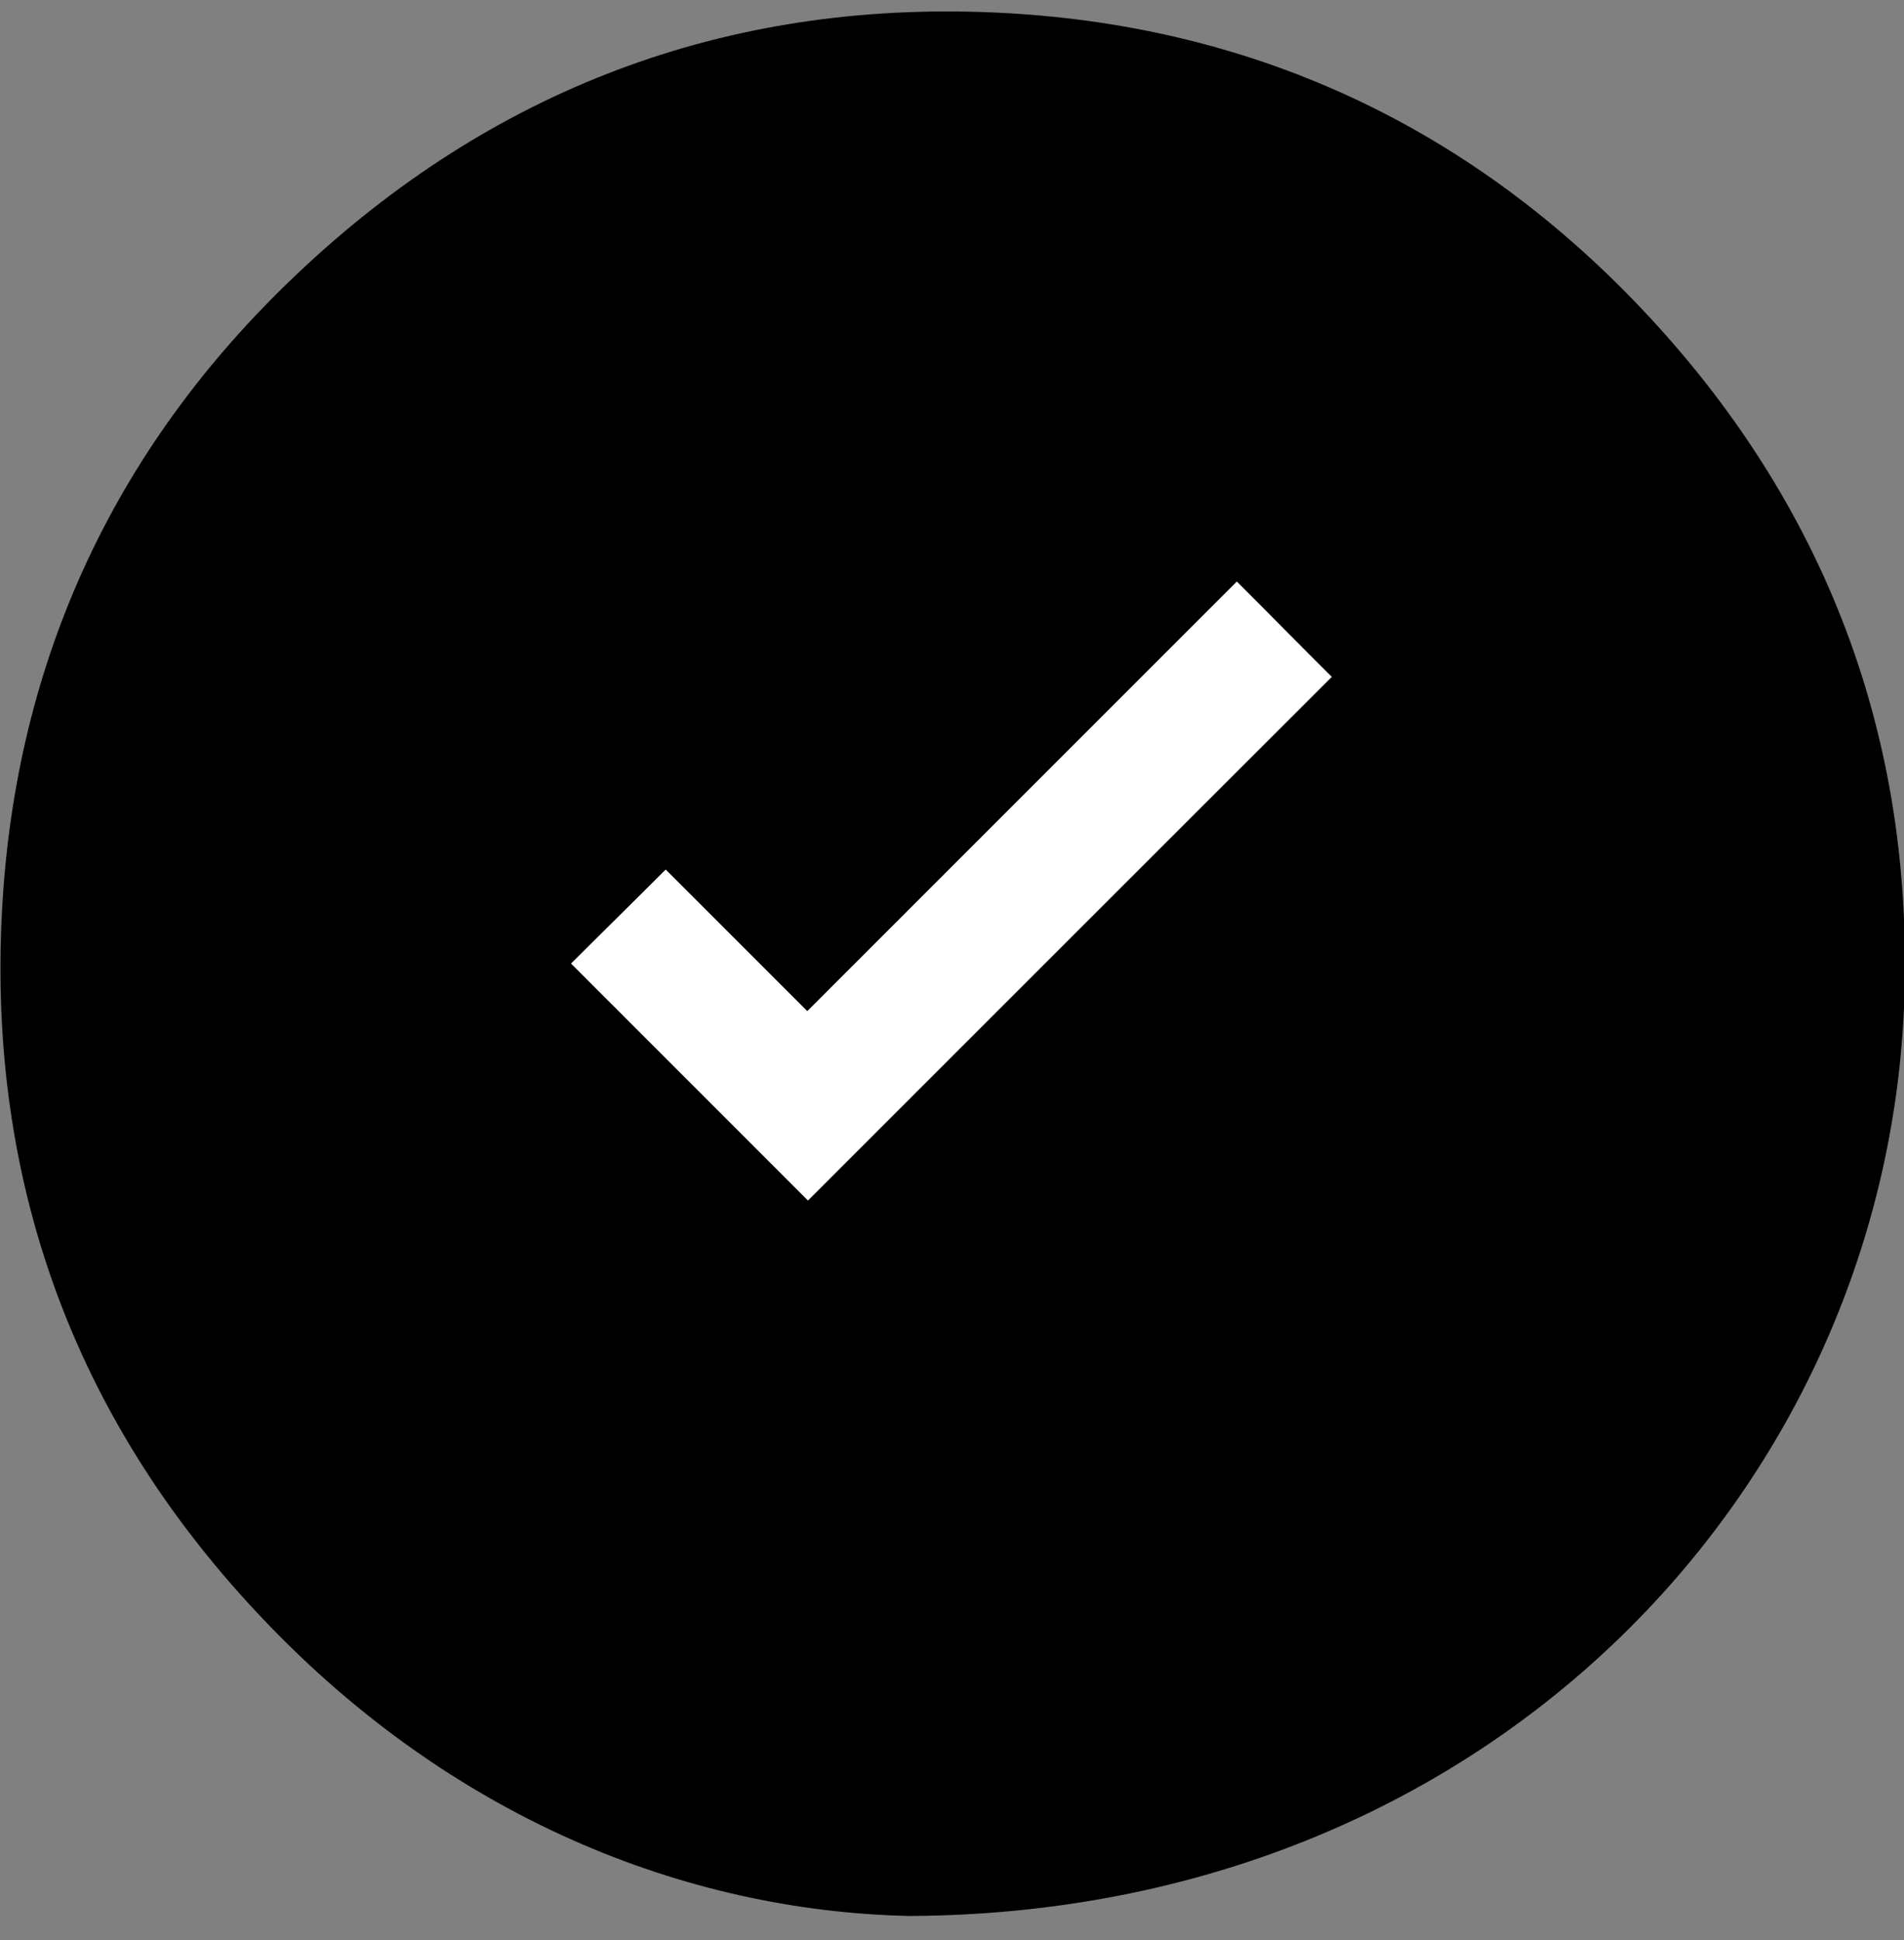
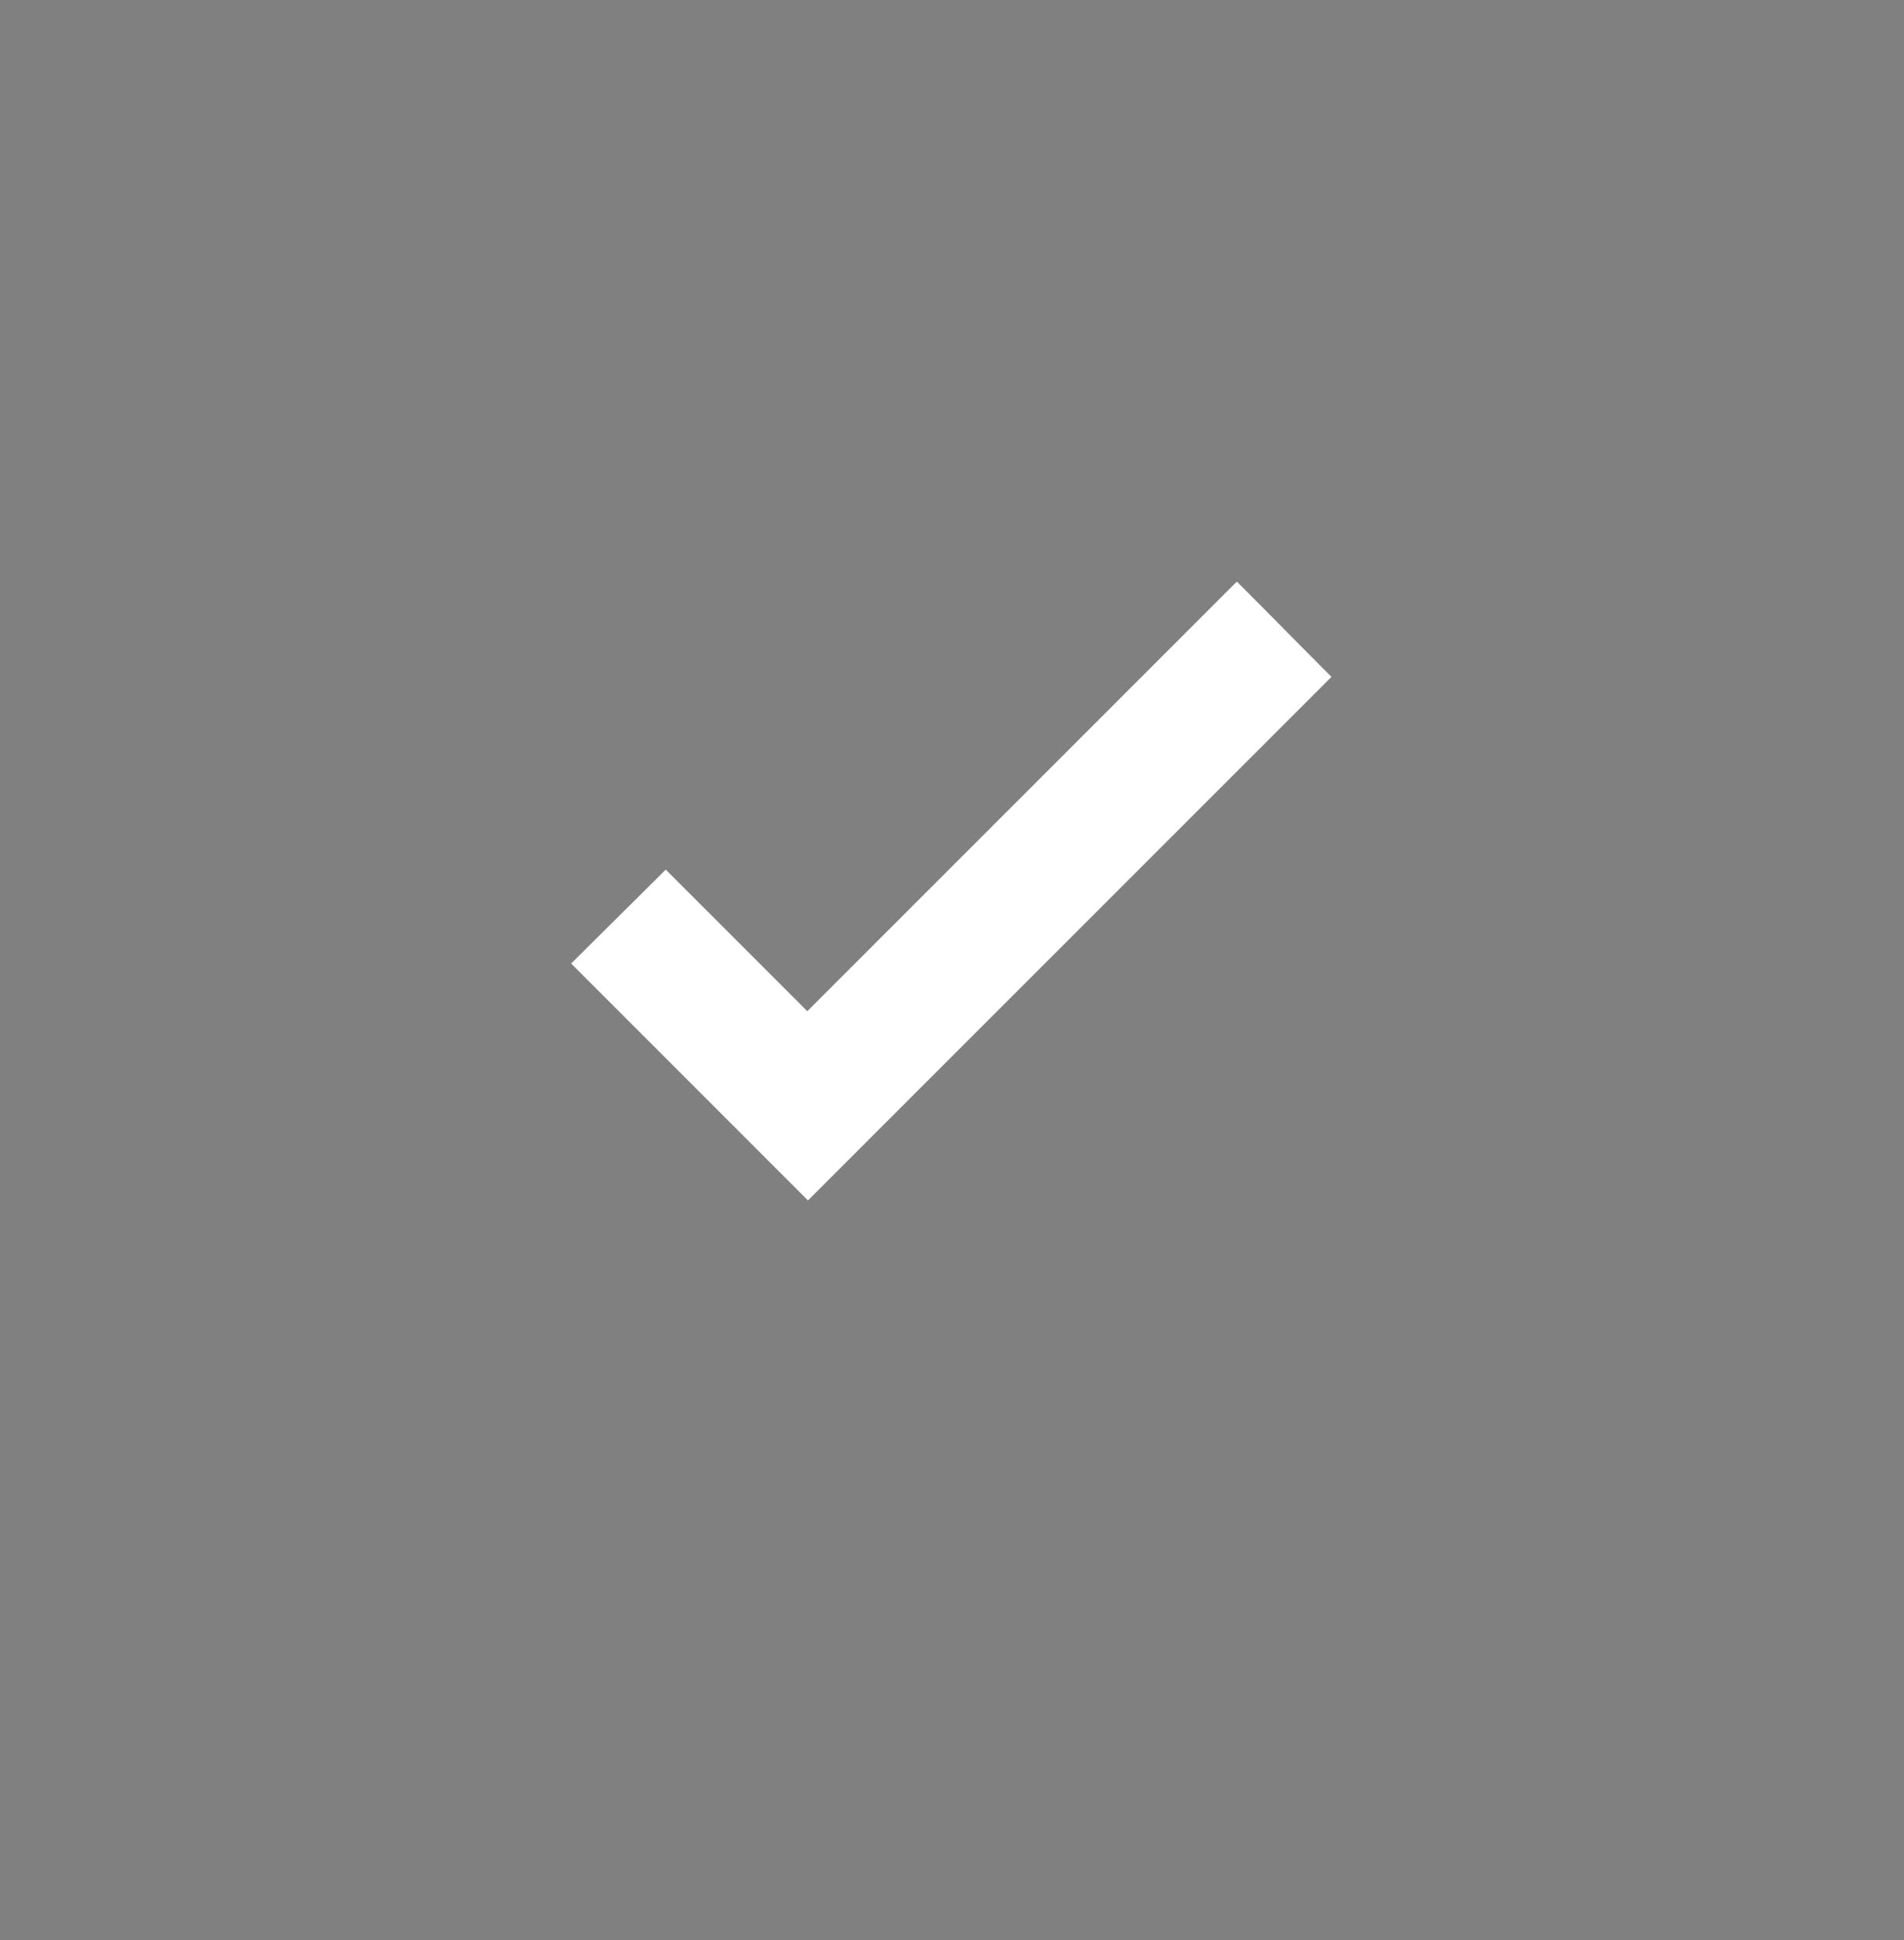
<svg xmlns="http://www.w3.org/2000/svg" width="53" height="54" viewBox="0 0 53 54" fill="none">
  <rect x="0" y="0" width="53" height="54" fill="#808080" stroke="none" />
-   <path d="M45.665 8.56C40.788 3.43 34.722 0.66 27.68 0.348C20.209 0.016 13.674 2.494 8.251 7.643C3.101 12.52 0.331 18.606 0.039 25.707C-0.273 33.178 2.204 39.713 7.373 45.116C12.543 50.539 18.999 53.192 25.32 53.328C41.374 53.25 52.414 41.507 53 28.047C53.312 20.576 50.834 14.003 45.665 8.56ZM22.491 33.412C20.326 31.247 18.122 29.042 15.898 26.819C16.776 25.941 17.673 25.063 18.531 24.205C19.838 25.512 21.145 26.819 22.471 28.145C26.509 24.107 30.469 20.147 34.429 16.187C35.346 17.104 36.224 18.002 37.082 18.84C32.205 23.698 27.348 28.555 22.491 33.412Z" fill="black" />
  <path d="M37.063 18.84C32.206 23.697 27.348 28.554 22.491 33.412C20.326 31.246 18.122 29.042 15.898 26.818C16.776 25.941 17.673 25.063 18.531 24.204C19.838 25.511 21.145 26.818 22.472 28.145C26.51 24.107 30.47 20.147 34.429 16.187C35.327 17.084 36.205 17.982 37.063 18.84Z" fill="white" />
</svg>